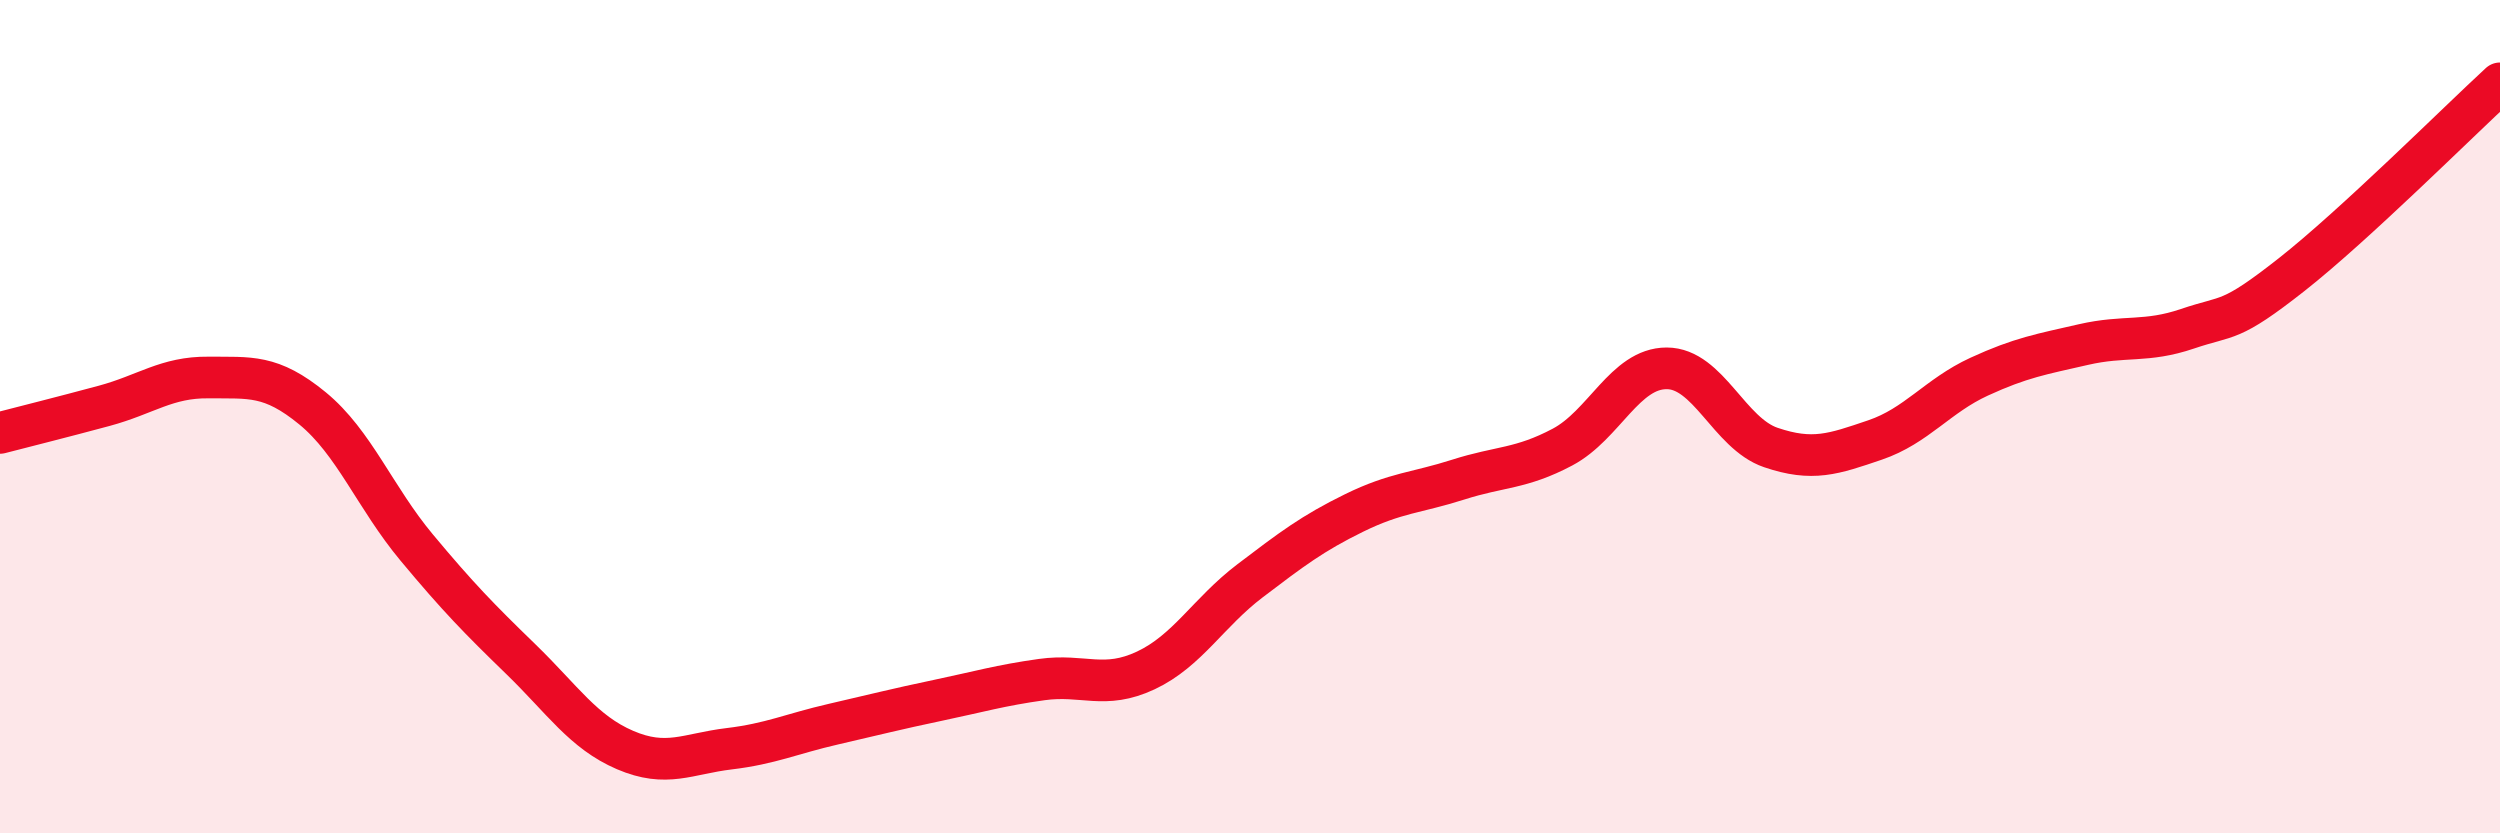
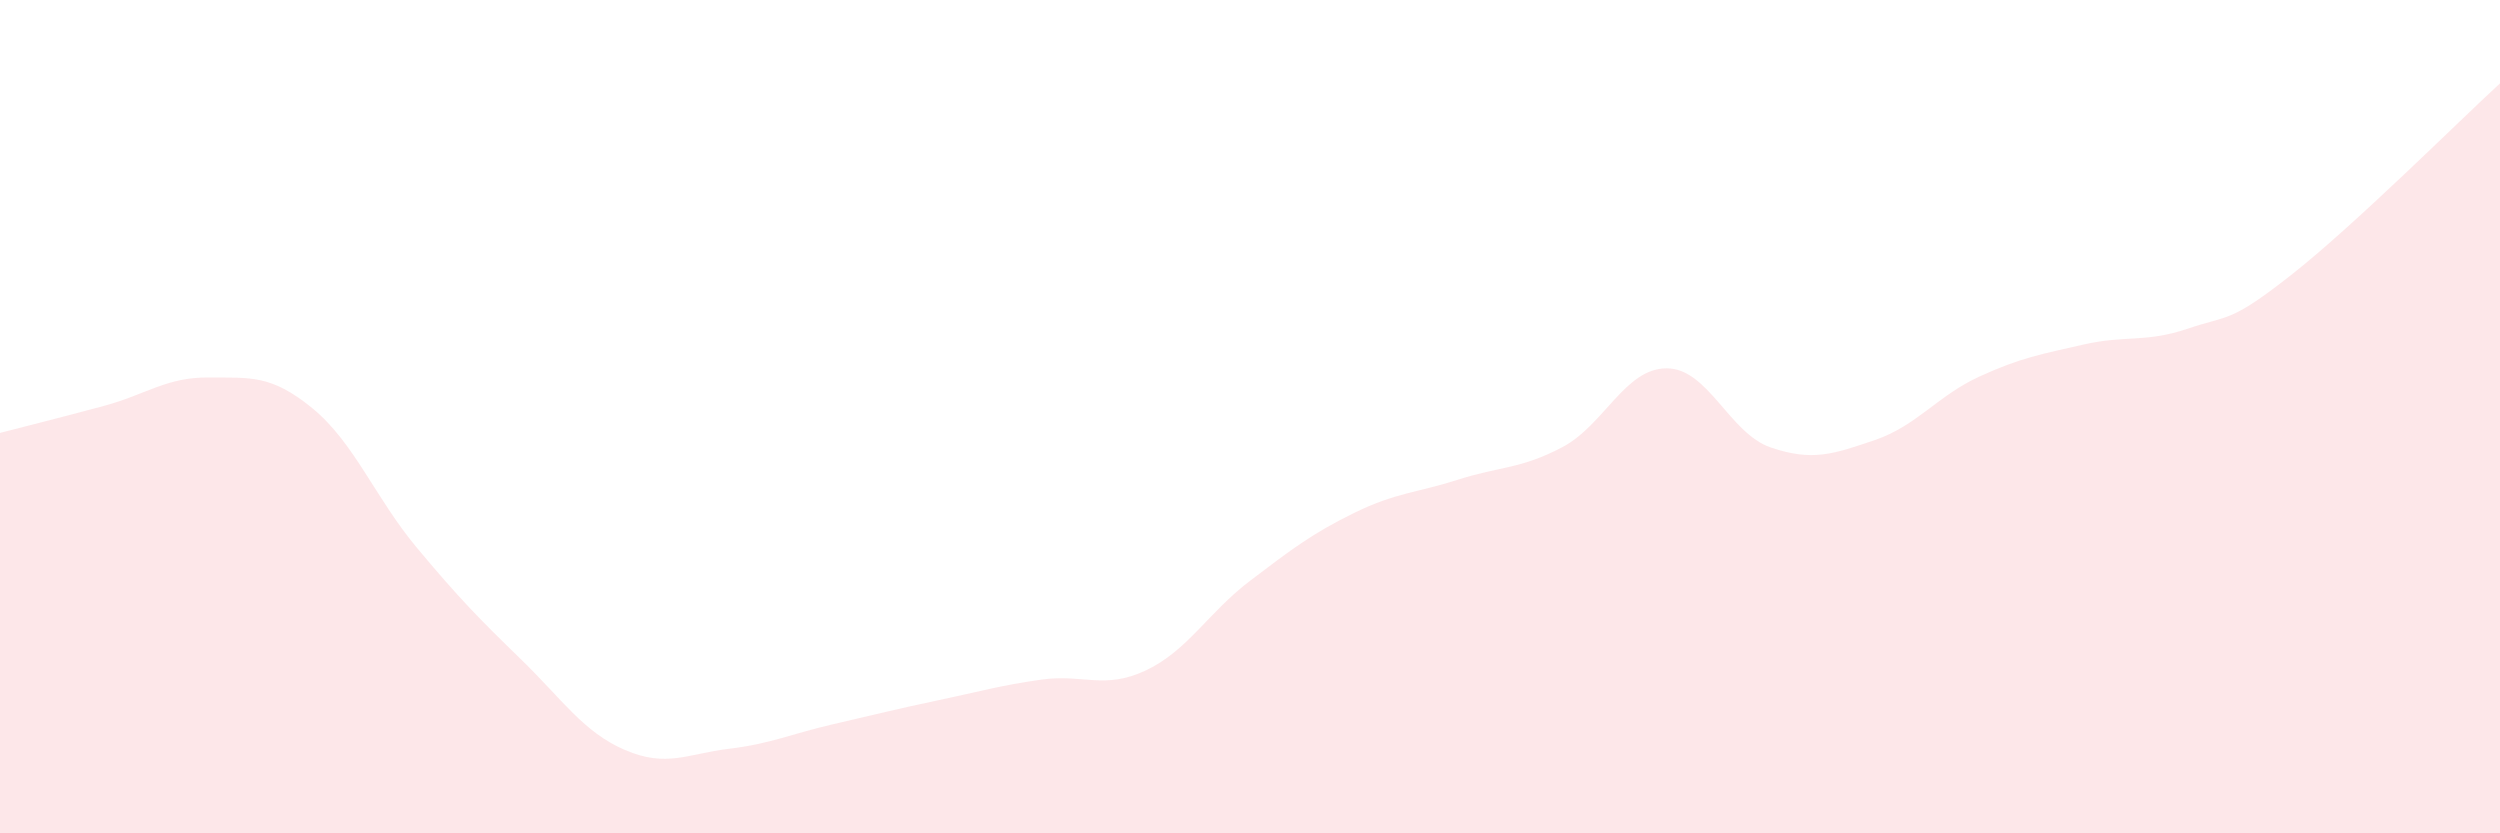
<svg xmlns="http://www.w3.org/2000/svg" width="60" height="20" viewBox="0 0 60 20">
  <path d="M 0,10.39 C 0.5,10.26 1.5,10.01 2.5,9.74 C 3.5,9.47 4,9.05 5,9.06 C 6,9.07 6.5,8.98 7.5,9.8 C 8.5,10.62 9,11.94 10,13.14 C 11,14.34 11.5,14.85 12.5,15.82 C 13.5,16.79 14,17.57 15,18 C 16,18.43 16.5,18.09 17.5,17.97 C 18.5,17.85 19,17.61 20,17.38 C 21,17.15 21.5,17.02 22.5,16.81 C 23.5,16.6 24,16.45 25,16.31 C 26,16.17 26.5,16.56 27.5,16.09 C 28.5,15.62 29,14.7 30,13.94 C 31,13.18 31.5,12.8 32.5,12.31 C 33.5,11.82 34,11.83 35,11.51 C 36,11.19 36.5,11.26 37.5,10.73 C 38.5,10.2 39,8.84 40,8.84 C 41,8.84 41.5,10.4 42.5,10.74 C 43.5,11.08 44,10.9 45,10.56 C 46,10.22 46.5,9.5 47.5,9.04 C 48.5,8.58 49,8.5 50,8.27 C 51,8.04 51.5,8.23 52.5,7.89 C 53.5,7.55 53.5,7.77 55,6.59 C 56.5,5.41 59,2.92 60,2L60 20L0 20Z" fill="#EB0A25" opacity="0.1" stroke-linecap="round" stroke-linejoin="round" />
-   <path d="M 0,10.39 C 0.5,10.26 1.5,10.01 2.5,9.74 C 3.5,9.47 4,9.05 5,9.06 C 6,9.07 6.5,8.98 7.5,9.8 C 8.5,10.62 9,11.94 10,13.14 C 11,14.34 11.5,14.85 12.5,15.82 C 13.5,16.79 14,17.57 15,18 C 16,18.43 16.5,18.09 17.5,17.97 C 18.5,17.85 19,17.61 20,17.38 C 21,17.15 21.5,17.02 22.5,16.81 C 23.5,16.6 24,16.45 25,16.31 C 26,16.17 26.5,16.56 27.5,16.09 C 28.5,15.62 29,14.7 30,13.94 C 31,13.18 31.5,12.8 32.5,12.31 C 33.5,11.82 34,11.83 35,11.51 C 36,11.19 36.5,11.26 37.5,10.73 C 38.5,10.2 39,8.84 40,8.84 C 41,8.84 41.5,10.4 42.5,10.74 C 43.5,11.08 44,10.9 45,10.56 C 46,10.22 46.5,9.5 47.5,9.04 C 48.5,8.58 49,8.5 50,8.27 C 51,8.04 51.5,8.23 52.5,7.89 C 53.5,7.55 53.5,7.77 55,6.59 C 56.5,5.41 59,2.92 60,2" stroke="#EB0A25" stroke-width="1" fill="none" stroke-linecap="round" stroke-linejoin="round" />
</svg>